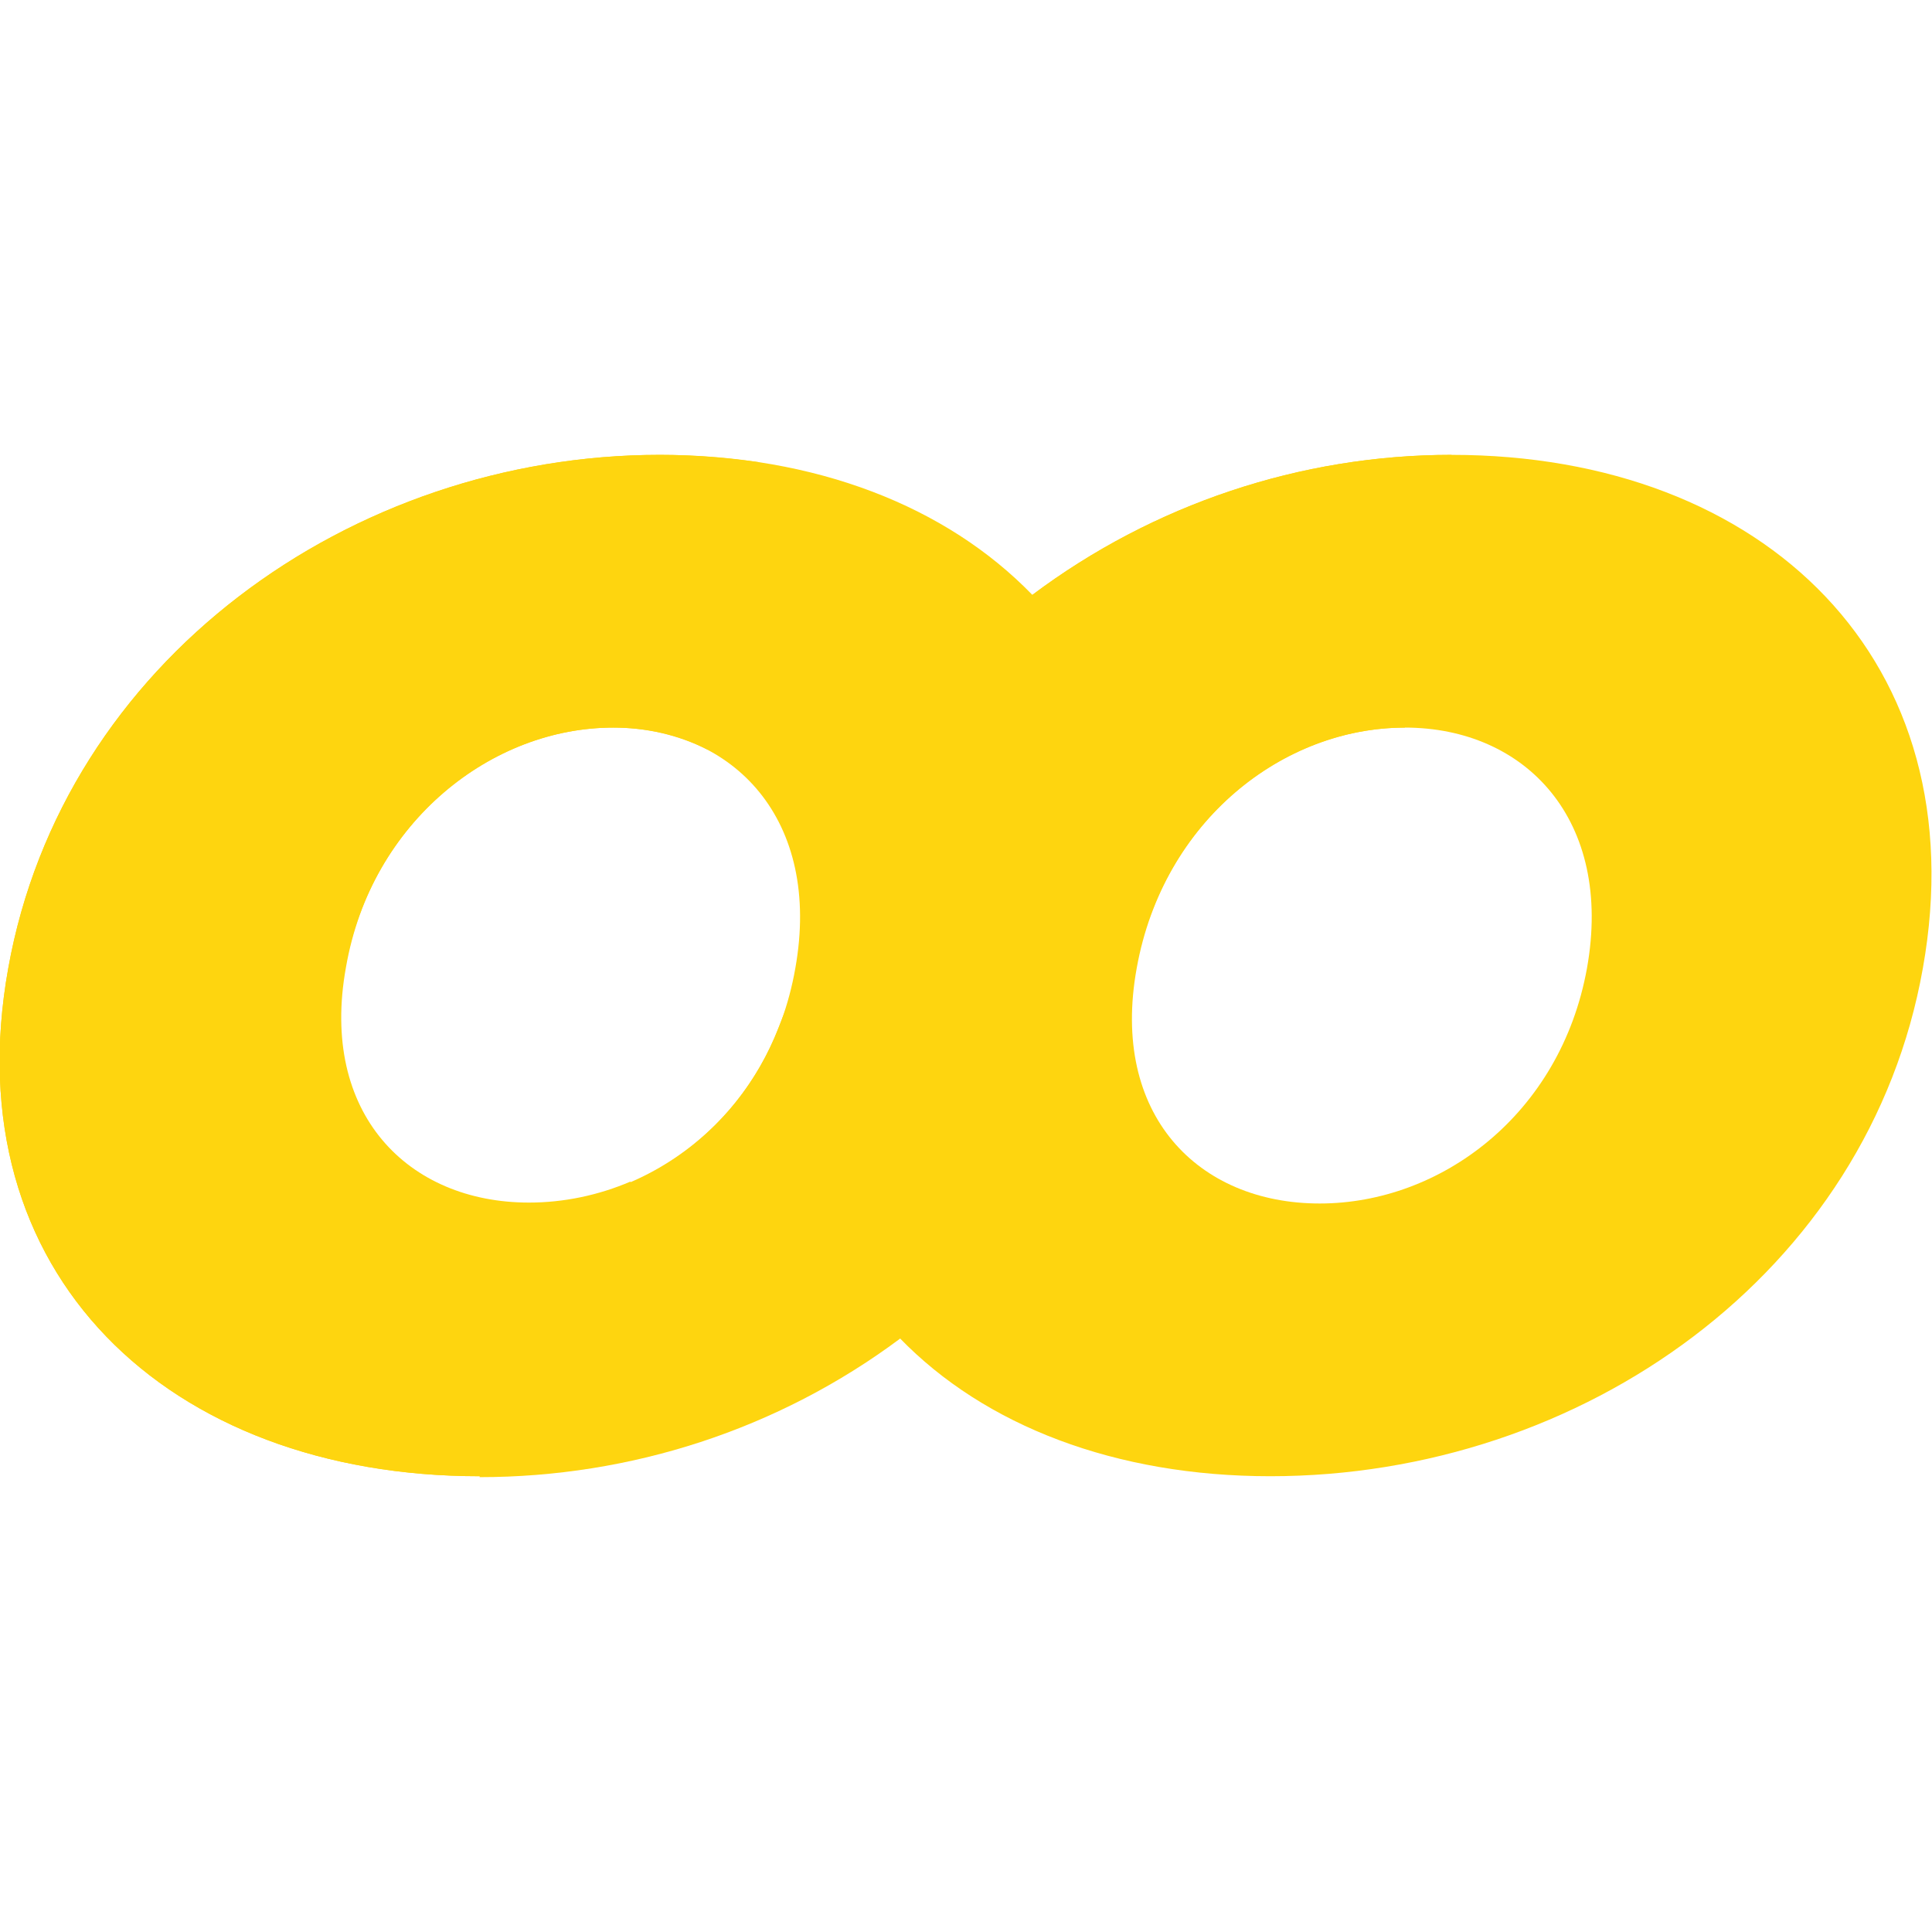
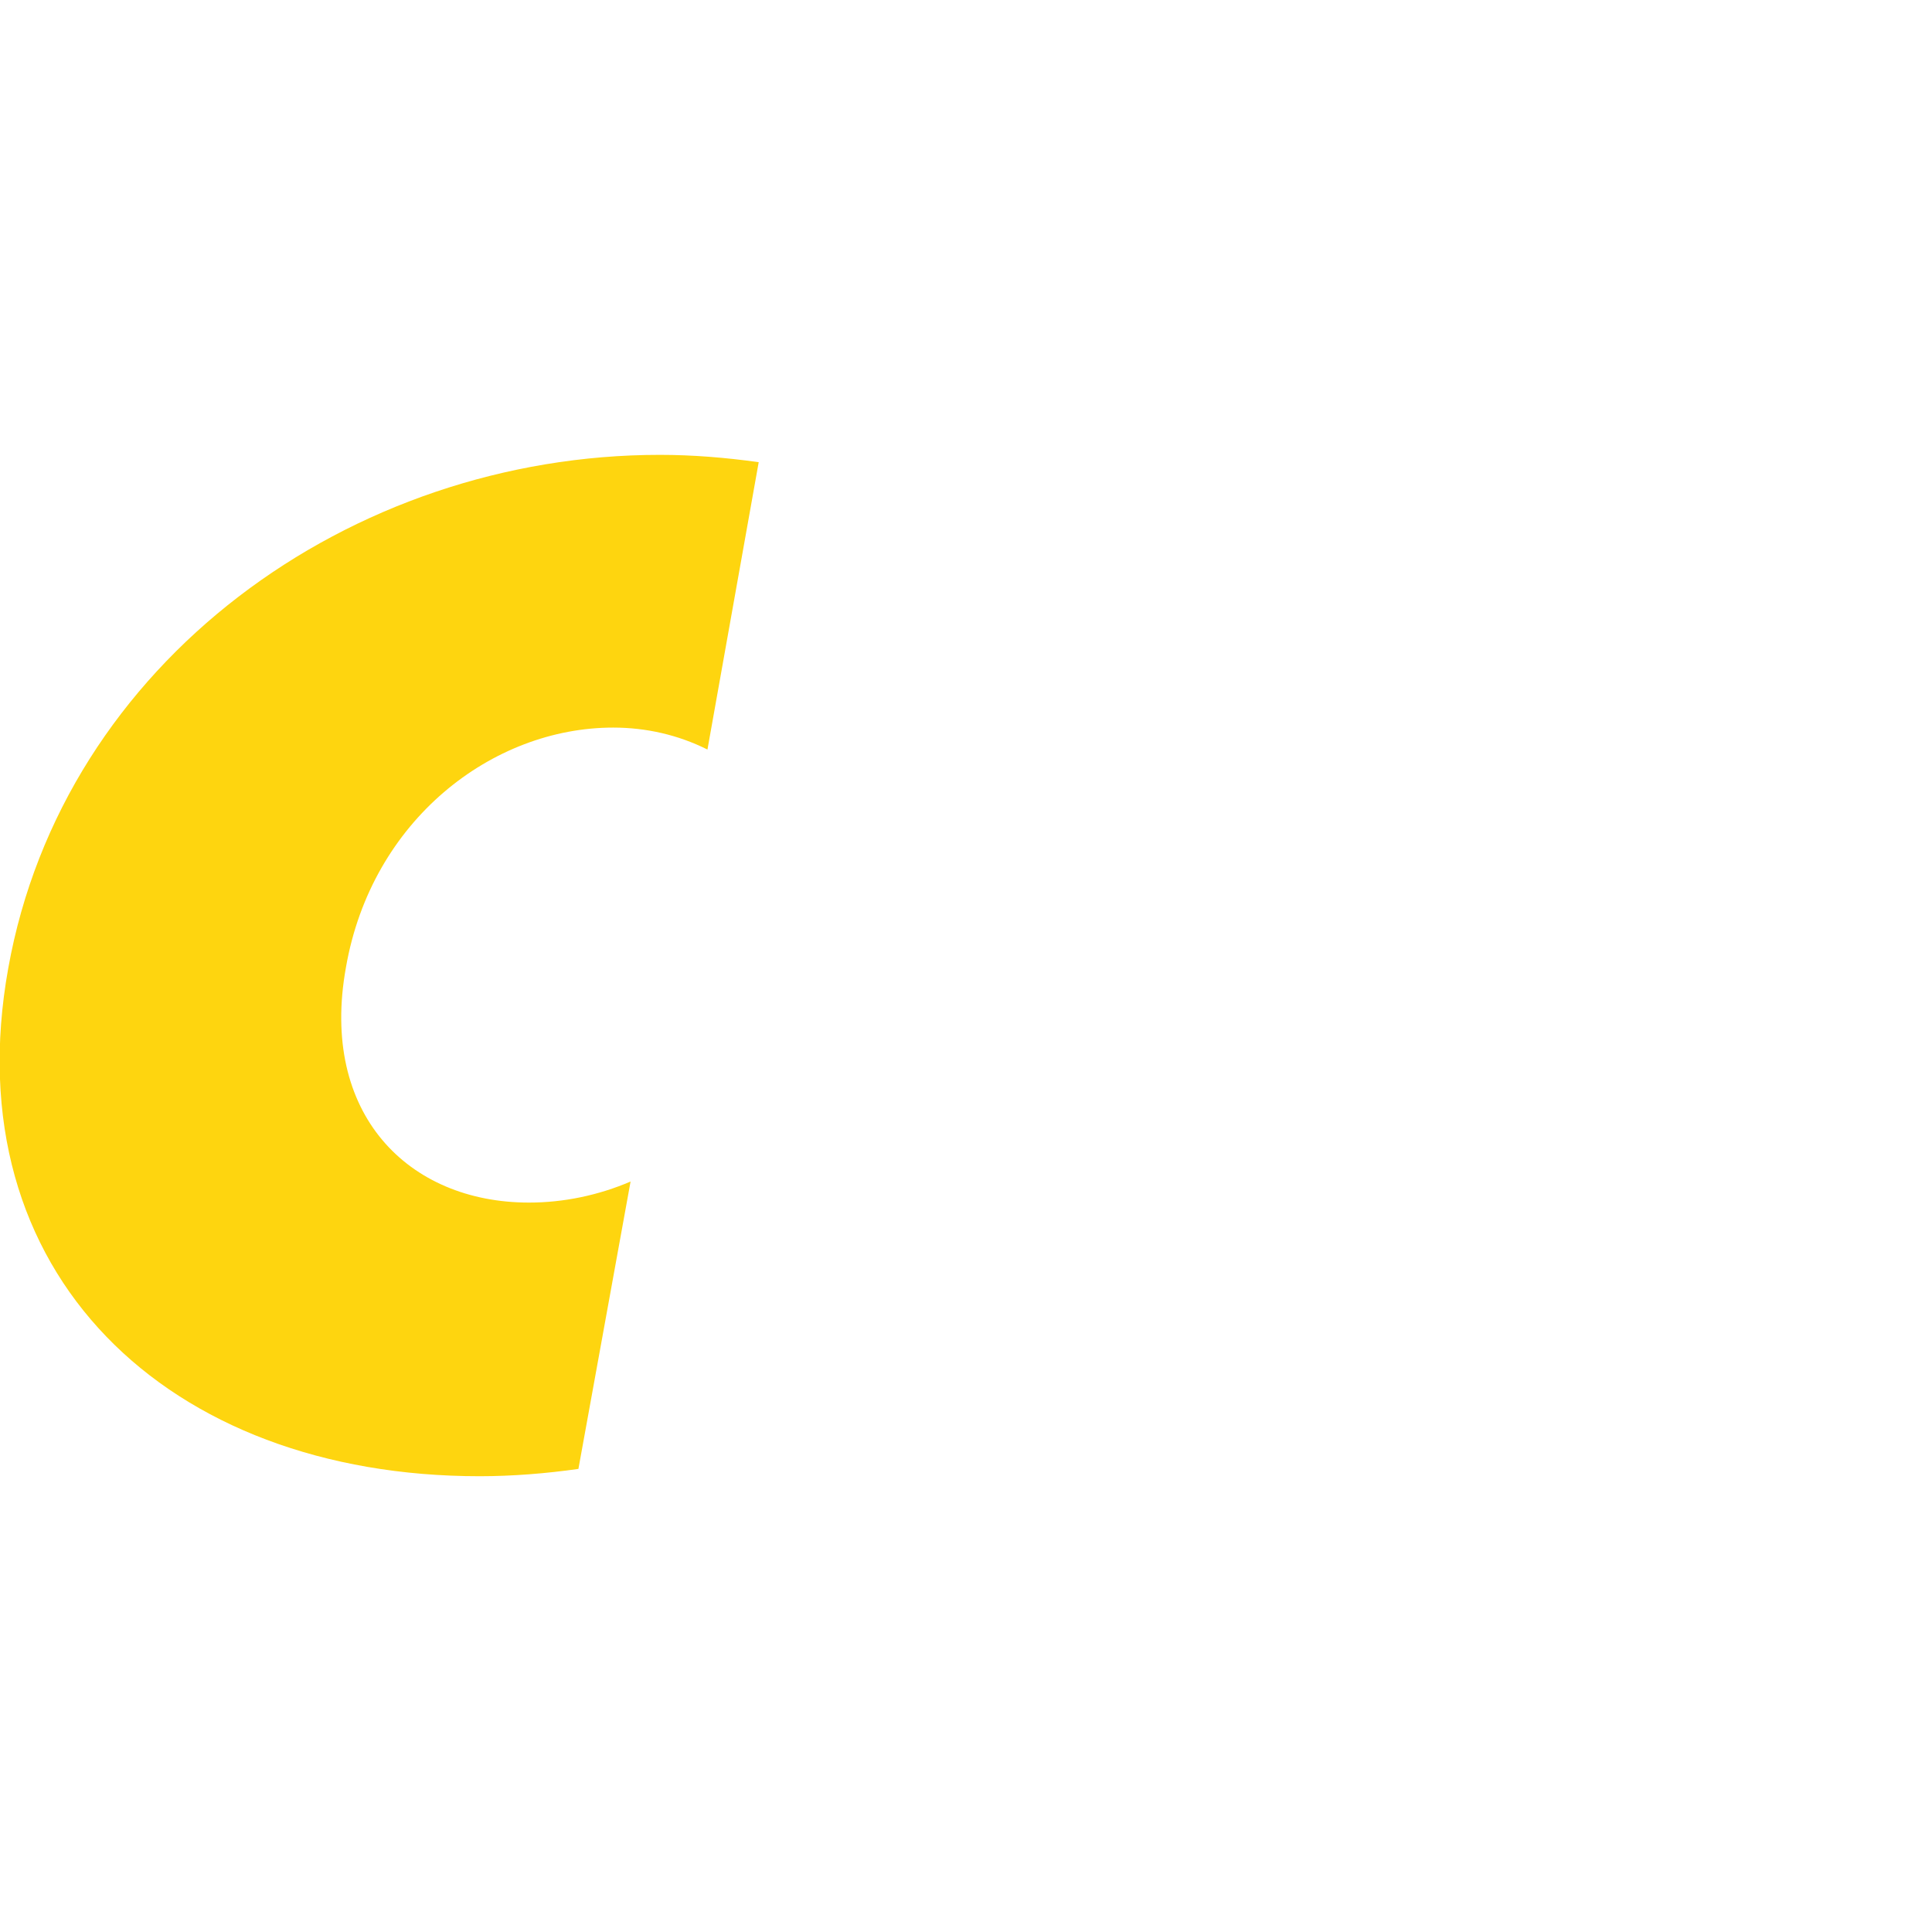
<svg xmlns="http://www.w3.org/2000/svg" version="1.1" id="SvgjsSvg1001" x="0px" y="0px" viewBox="0 0 211.1 211.1" style="enable-background:new 0 0 211.1 211.1;" xml:space="preserve">
  <style type="text/css">
	.st0{fill:#FED50F;}
</style>
-   <path class="st0" d="M158.6,49.7c-16.5,0-32.6,5.4-45.8,15.3c-9.4-9.7-23.7-15.3-40.7-15.3c-33.8,0-65.2,22.6-71.2,56.1  c-6,33.3,17.4,55.5,51.5,55.5c16.5,0,32.6-5.2,45.9-15.1c9.3,9.6,23.6,15.1,40.5,15.1c34.1,0,65.4-22.2,71.3-55.5  C216.1,72.3,192.9,49.7,158.6,49.7L158.6,49.7z M57.7,131.5c-13.2,0-22.9-9.7-20-25.7C40.6,89.7,53.8,79.5,67,79.5  s22.8,10.1,19.9,26.3C84.1,121.8,71,131.5,57.7,131.5z M144.2,131.5c-13.3,0-22.9-9.7-20-25.7c2.9-16.2,16.1-26.3,29.3-26.3  s22.8,10.1,19.9,26.3C170.5,121.8,157.4,131.5,144.2,131.5z" />
-   <path class="st0" d="M125.9,99.5c4.8-12.5,16.1-20,27.6-20l5.1-29.8c-16.5,0-32.6,5.4-45.8,15.3c-12.9,9.8-21.4,31.2-27.7,47.2  c-4.7,12.2-16,19.4-27.4,19.4c-1.8,10-3.6,19.9-5.3,29.8c16.5,0,32.6-5.2,45.9-15.1C111.2,136.6,119.8,115.5,125.9,99.5L125.9,99.5z  " />
  <path class="st0" d="M68.9,129.1c-3.5,1.5-7.3,2.3-11.1,2.3c-13.2,0-22.9-9.7-20-25.7c2.8-16.1,16-26.2,29.2-26.2  c3.6,0,7.1,0.8,10.3,2.4l5.6-31.4c-3.6-0.5-7.2-0.8-10.8-0.8c-33.8,0-65.2,22.6-71.2,56.1c-6,33.3,17.4,55.5,51.5,55.5  c3.6,0,7.3-0.3,10.8-0.8L68.9,129.1L68.9,129.1z" />
</svg>